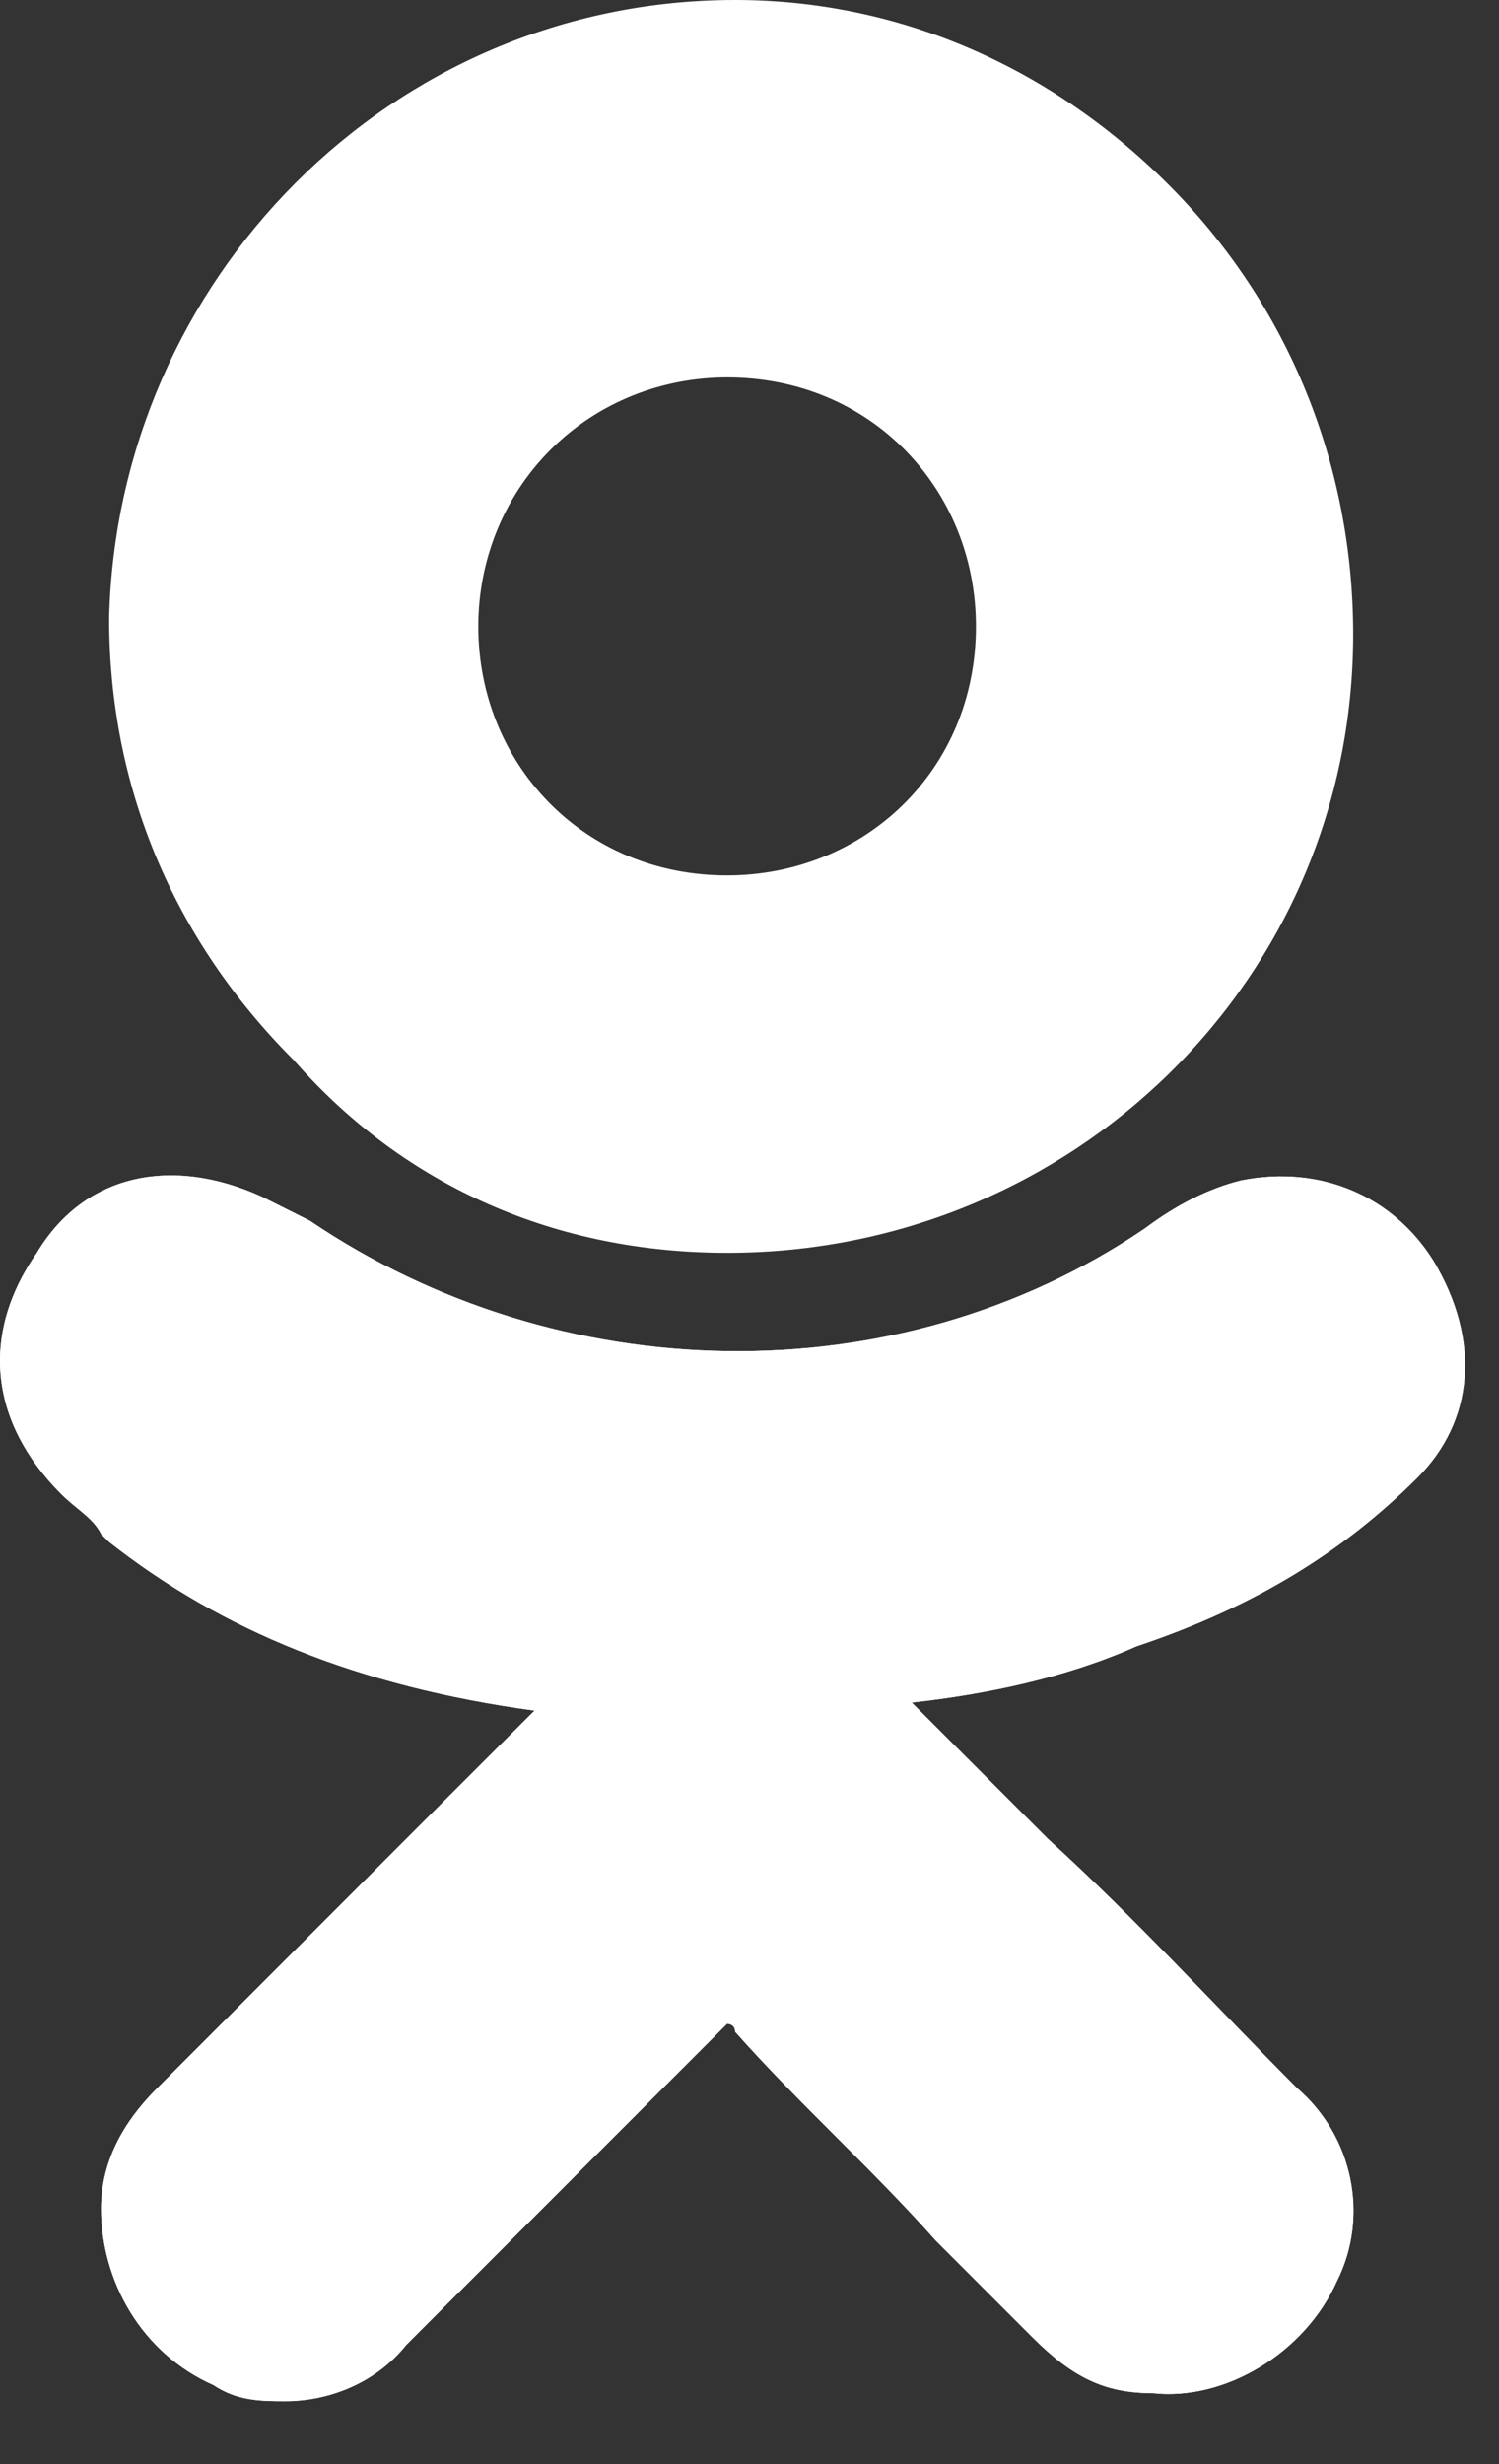
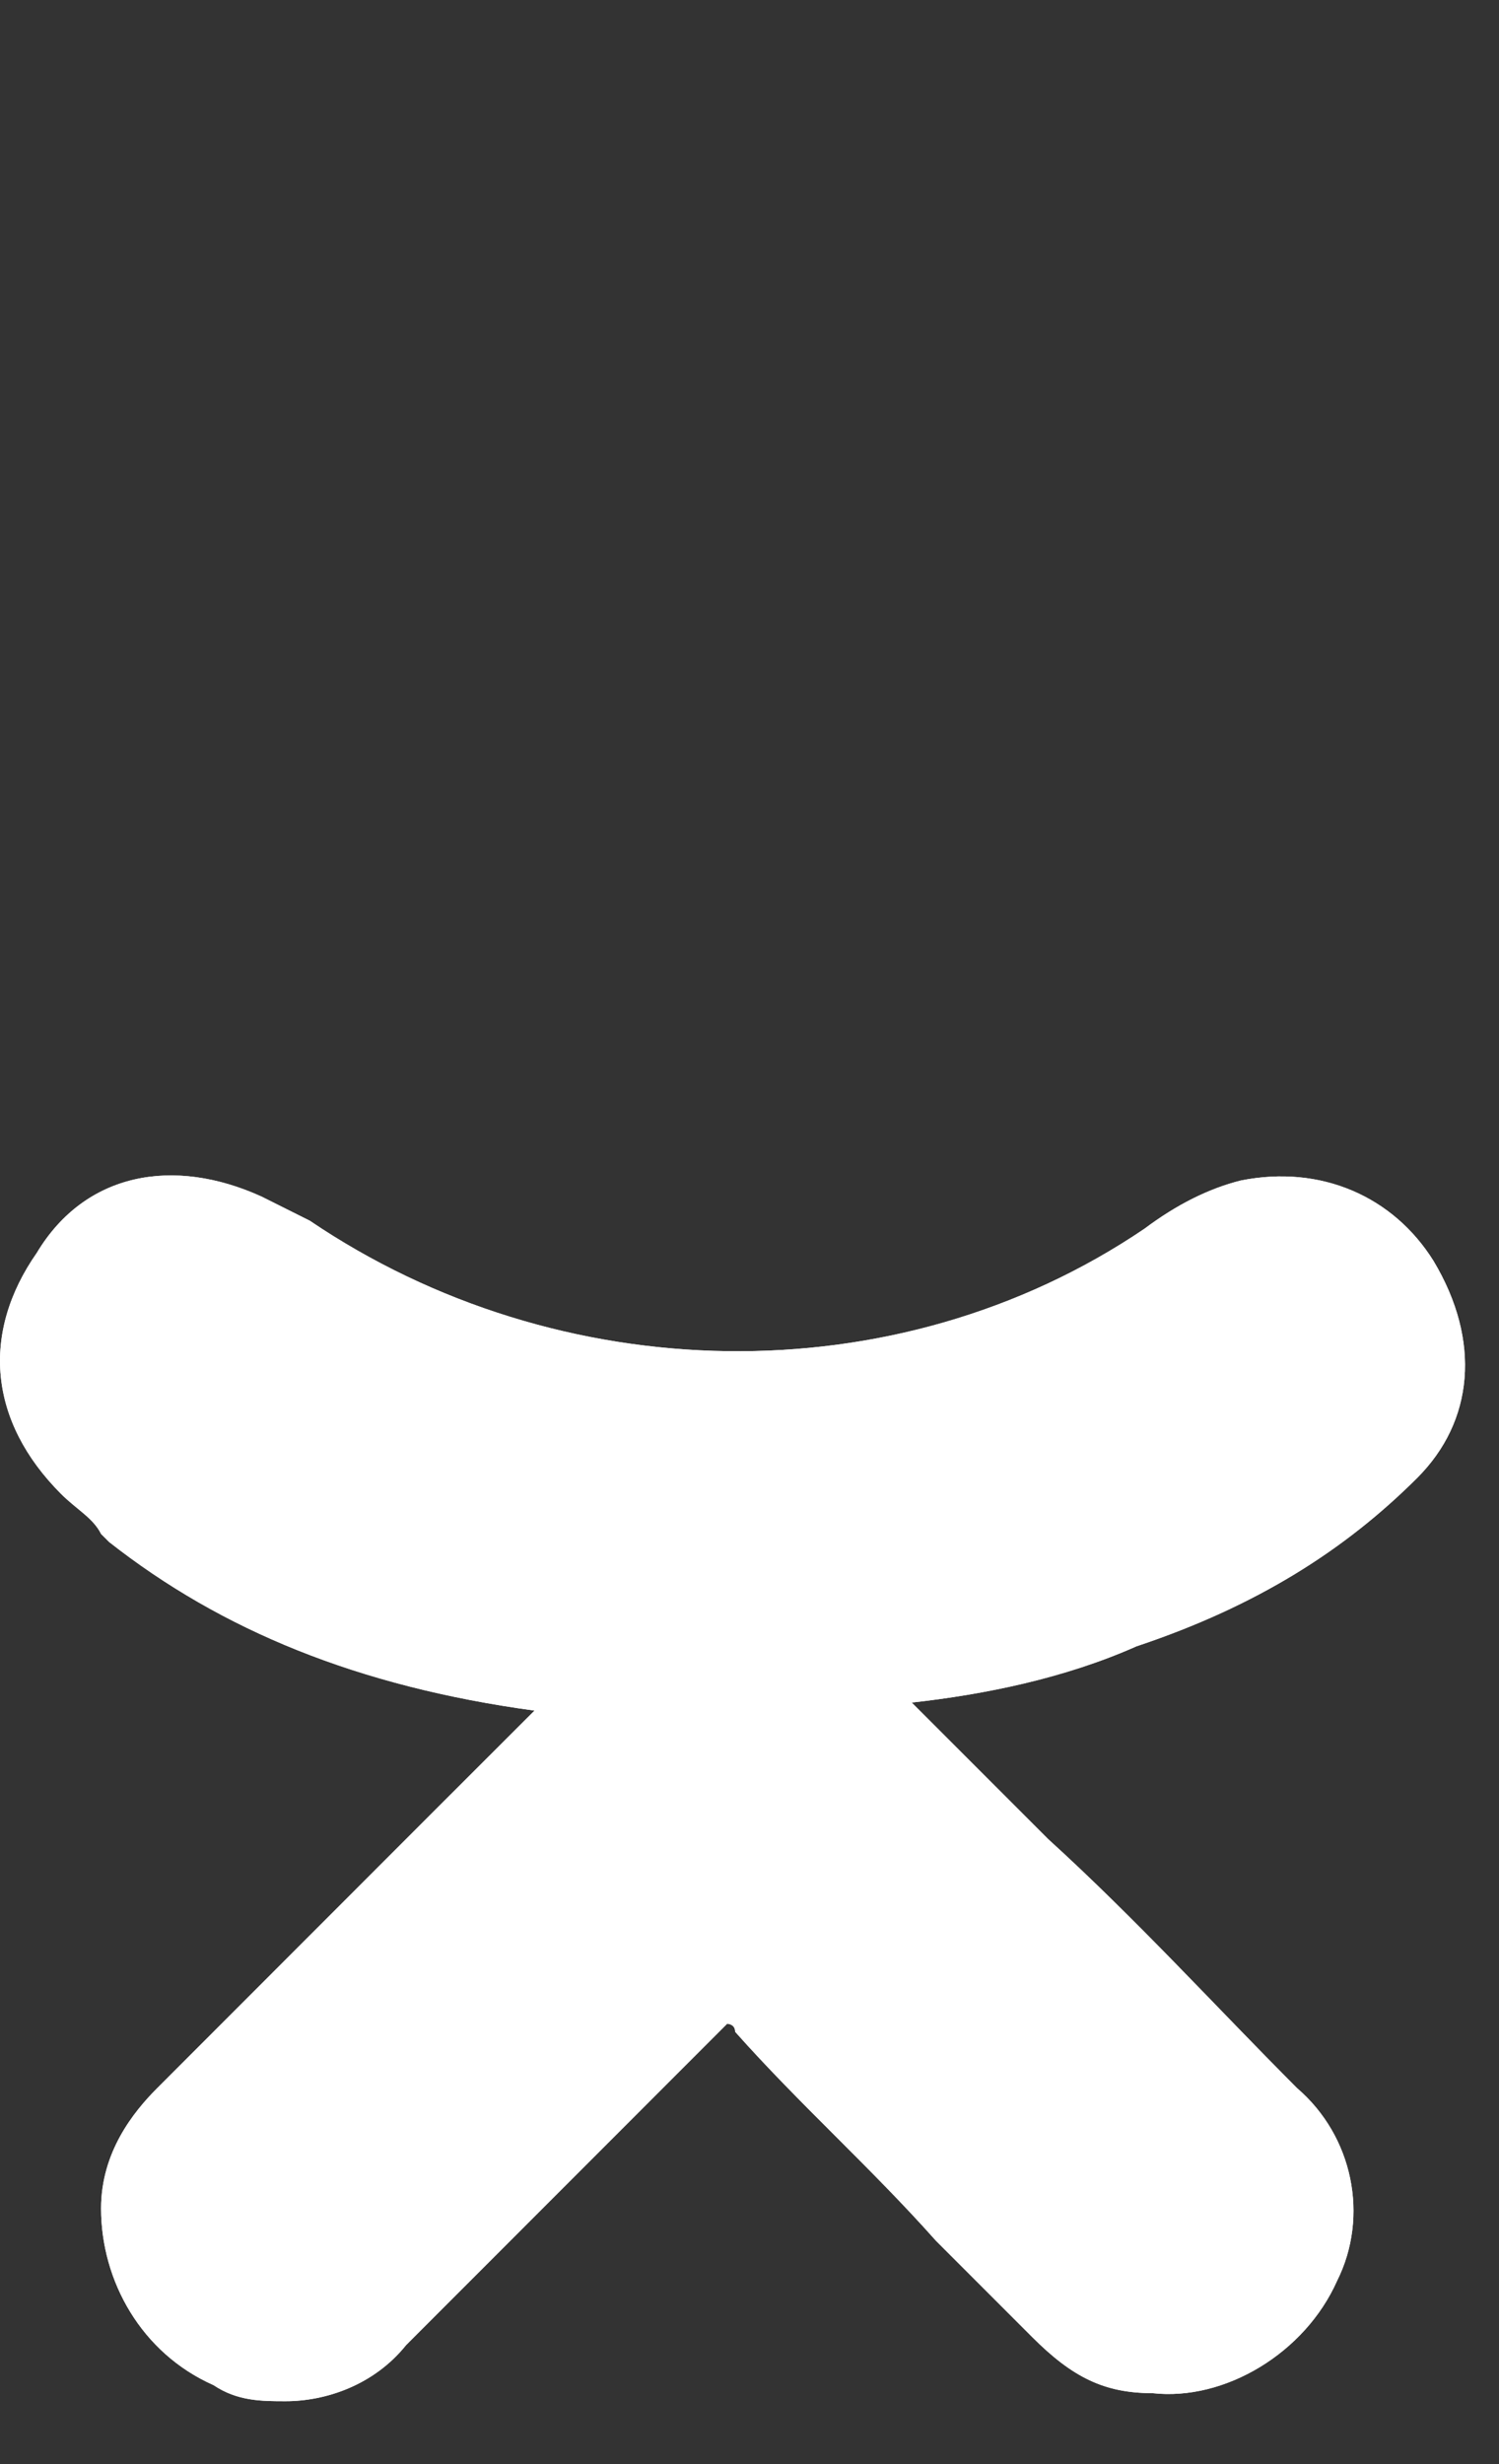
<svg xmlns="http://www.w3.org/2000/svg" width="14" height="23" viewBox="0 0 14 23" fill="none">
  <rect x="0" y="0" width="14" height="23" fill="#333333" stroke="none" />
  <path d="M13.238 13.793C13.762 13.268 13.837 12.518 13.388 11.769C13.013 11.169 12.338 10.869 11.588 11.019C11.289 11.094 10.989 11.244 10.689 11.469C8.365 13.043 5.217 12.968 2.893 11.394C2.743 11.319 2.593 11.244 2.443 11.169C1.619 10.794 0.794 10.944 0.344 11.694C-0.18 12.444 -0.105 13.268 0.569 13.943C0.719 14.093 0.869 14.168 0.944 14.318L1.019 14.393C2.068 15.217 3.343 15.742 4.992 15.967L4.017 16.941C3.193 17.766 2.293 18.665 1.469 19.49C1.244 19.715 0.944 20.09 0.944 20.614C0.944 21.289 1.319 21.964 1.994 22.263C2.218 22.413 2.443 22.413 2.668 22.413C3.043 22.413 3.493 22.263 3.793 21.889C4.917 20.764 5.817 19.865 6.716 18.965C6.791 18.89 6.791 18.89 6.791 18.89C6.791 18.89 6.866 18.89 6.866 18.965C7.466 19.64 8.14 20.239 8.74 20.914C9.04 21.214 9.34 21.514 9.64 21.814C10.014 22.189 10.314 22.338 10.764 22.338C11.439 22.413 12.188 21.964 12.488 21.289C12.788 20.689 12.638 19.94 12.113 19.49C11.364 18.74 10.614 17.916 9.789 17.166L8.515 15.892C9.19 15.817 9.939 15.667 10.614 15.367C11.738 14.992 12.563 14.467 13.238 13.793Z" fill="white" />
-   <path d="M6.791 11.694C10.014 11.694 12.638 9.145 12.638 5.922C12.638 4.348 12.038 2.849 10.914 1.724C9.789 0.6 8.365 0 6.866 0C3.643 0 1.094 2.624 1.019 5.772C1.019 7.346 1.619 8.77 2.743 9.895C3.793 11.094 5.217 11.694 6.791 11.694ZM5.142 4.198C5.592 3.748 6.191 3.523 6.791 3.523C8.14 3.523 9.115 4.573 9.115 5.847C9.115 7.196 8.065 8.171 6.791 8.171C5.442 8.171 4.467 7.121 4.467 5.847C4.467 5.247 4.692 4.648 5.142 4.198Z" fill="white" />
-   <path d="M13.238 13.793C13.762 13.268 13.837 12.518 13.388 11.769C13.013 11.169 12.338 10.869 11.588 11.019C11.289 11.094 10.989 11.244 10.689 11.469C8.365 13.043 5.217 12.968 2.893 11.394C2.743 11.319 2.593 11.244 2.443 11.169C1.619 10.794 0.794 10.944 0.344 11.694C-0.18 12.444 -0.105 13.268 0.569 13.943C0.719 14.093 0.869 14.168 0.944 14.318L1.019 14.393C2.068 15.217 3.343 15.742 4.992 15.967L4.017 16.941C3.193 17.766 2.293 18.665 1.469 19.49C1.244 19.715 0.944 20.09 0.944 20.614C0.944 21.289 1.319 21.964 1.994 22.263C2.218 22.413 2.443 22.413 2.668 22.413C3.043 22.413 3.493 22.263 3.793 21.889C4.917 20.764 5.817 19.865 6.716 18.965C6.791 18.89 6.791 18.89 6.791 18.89C6.791 18.89 6.866 18.89 6.866 18.965C7.466 19.64 8.14 20.239 8.74 20.914C9.04 21.214 9.34 21.514 9.64 21.814C10.014 22.189 10.314 22.338 10.764 22.338C11.439 22.413 12.188 21.964 12.488 21.289C12.788 20.689 12.638 19.94 12.113 19.49C11.364 18.74 10.614 17.916 9.789 17.166L8.515 15.892C9.19 15.817 9.939 15.667 10.614 15.367C11.738 14.992 12.563 14.467 13.238 13.793Z" fill="white" />
+   <path d="M13.238 13.793C13.762 13.268 13.837 12.518 13.388 11.769C13.013 11.169 12.338 10.869 11.588 11.019C11.289 11.094 10.989 11.244 10.689 11.469C8.365 13.043 5.217 12.968 2.893 11.394C2.743 11.319 2.593 11.244 2.443 11.169C1.619 10.794 0.794 10.944 0.344 11.694C-0.18 12.444 -0.105 13.268 0.569 13.943C0.719 14.093 0.869 14.168 0.944 14.318L1.019 14.393C2.068 15.217 3.343 15.742 4.992 15.967L4.017 16.941C3.193 17.766 2.293 18.665 1.469 19.49C1.244 19.715 0.944 20.09 0.944 20.614C0.944 21.289 1.319 21.964 1.994 22.263C2.218 22.413 2.443 22.413 2.668 22.413C3.043 22.413 3.493 22.263 3.793 21.889C4.917 20.764 5.817 19.865 6.716 18.965C6.791 18.89 6.791 18.89 6.791 18.89C6.791 18.89 6.866 18.89 6.866 18.965C7.466 19.64 8.14 20.239 8.74 20.914C9.04 21.214 9.34 21.514 9.64 21.814C10.014 22.189 10.314 22.338 10.764 22.338C11.439 22.413 12.188 21.964 12.488 21.289C12.788 20.689 12.638 19.94 12.113 19.49C11.364 18.74 10.614 17.916 9.789 17.166L8.515 15.892C9.19 15.817 9.939 15.667 10.614 15.367C11.738 14.992 12.563 14.467 13.238 13.793" fill="white" />
</svg>